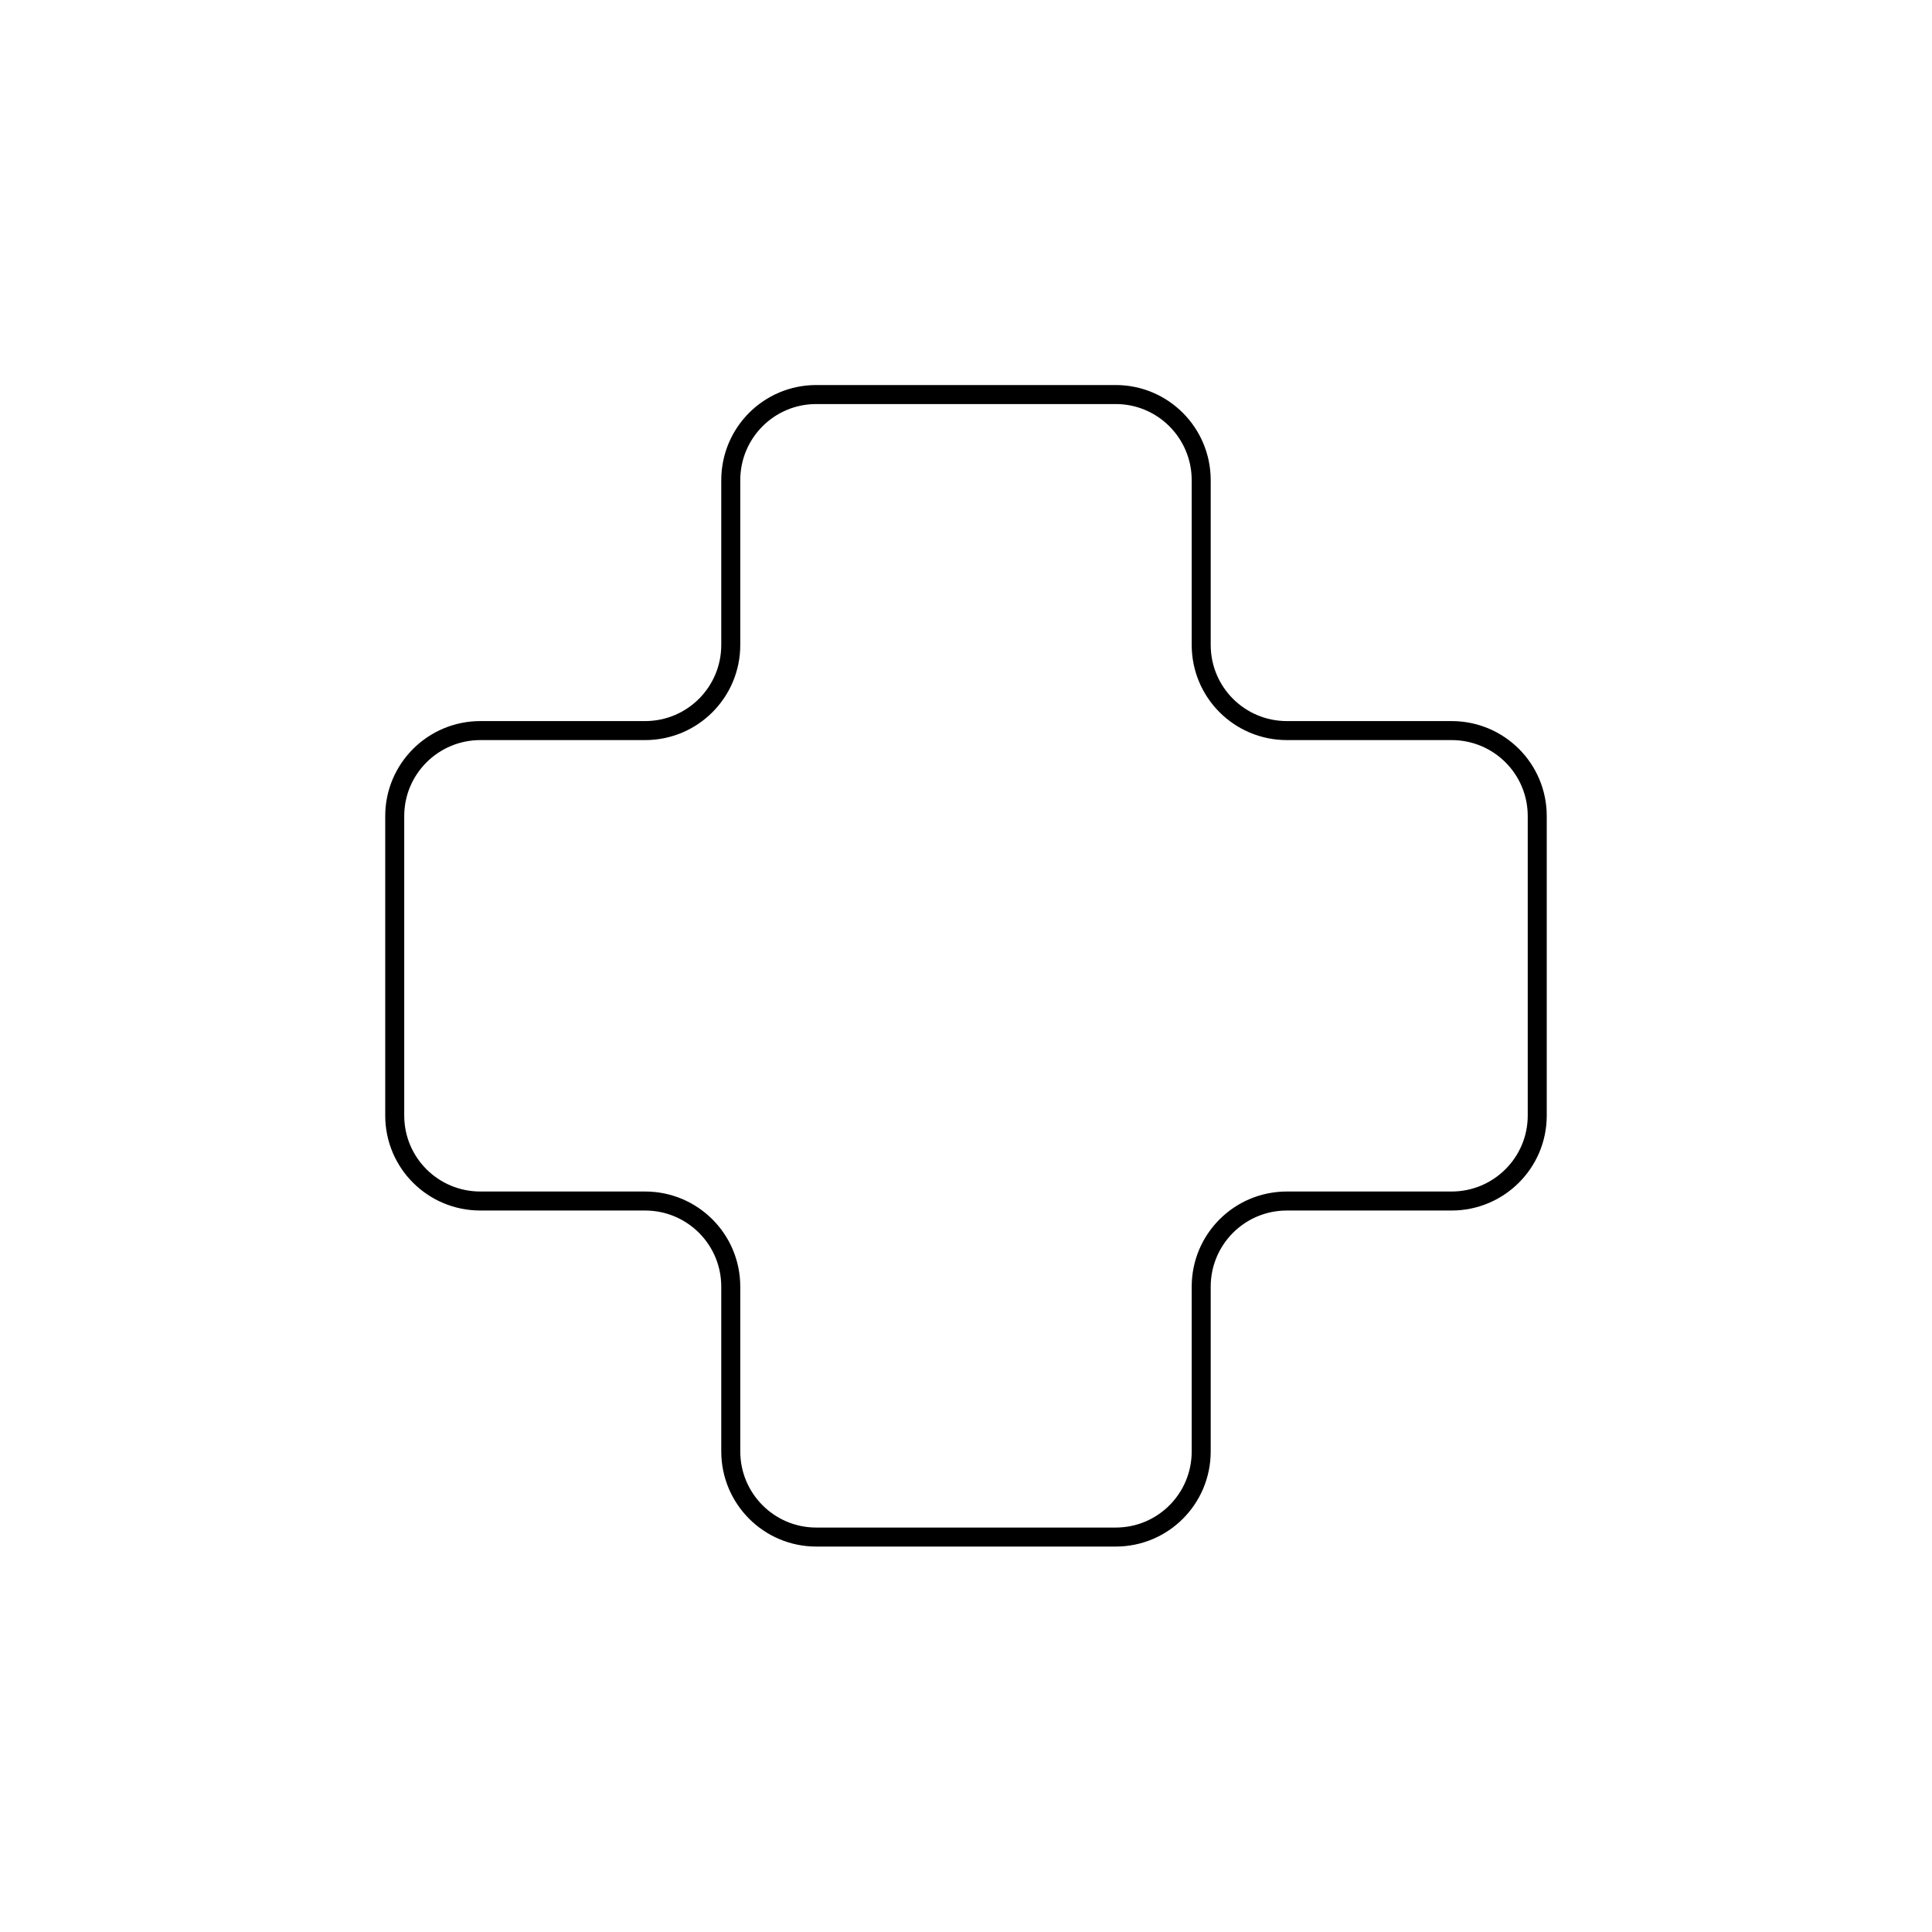
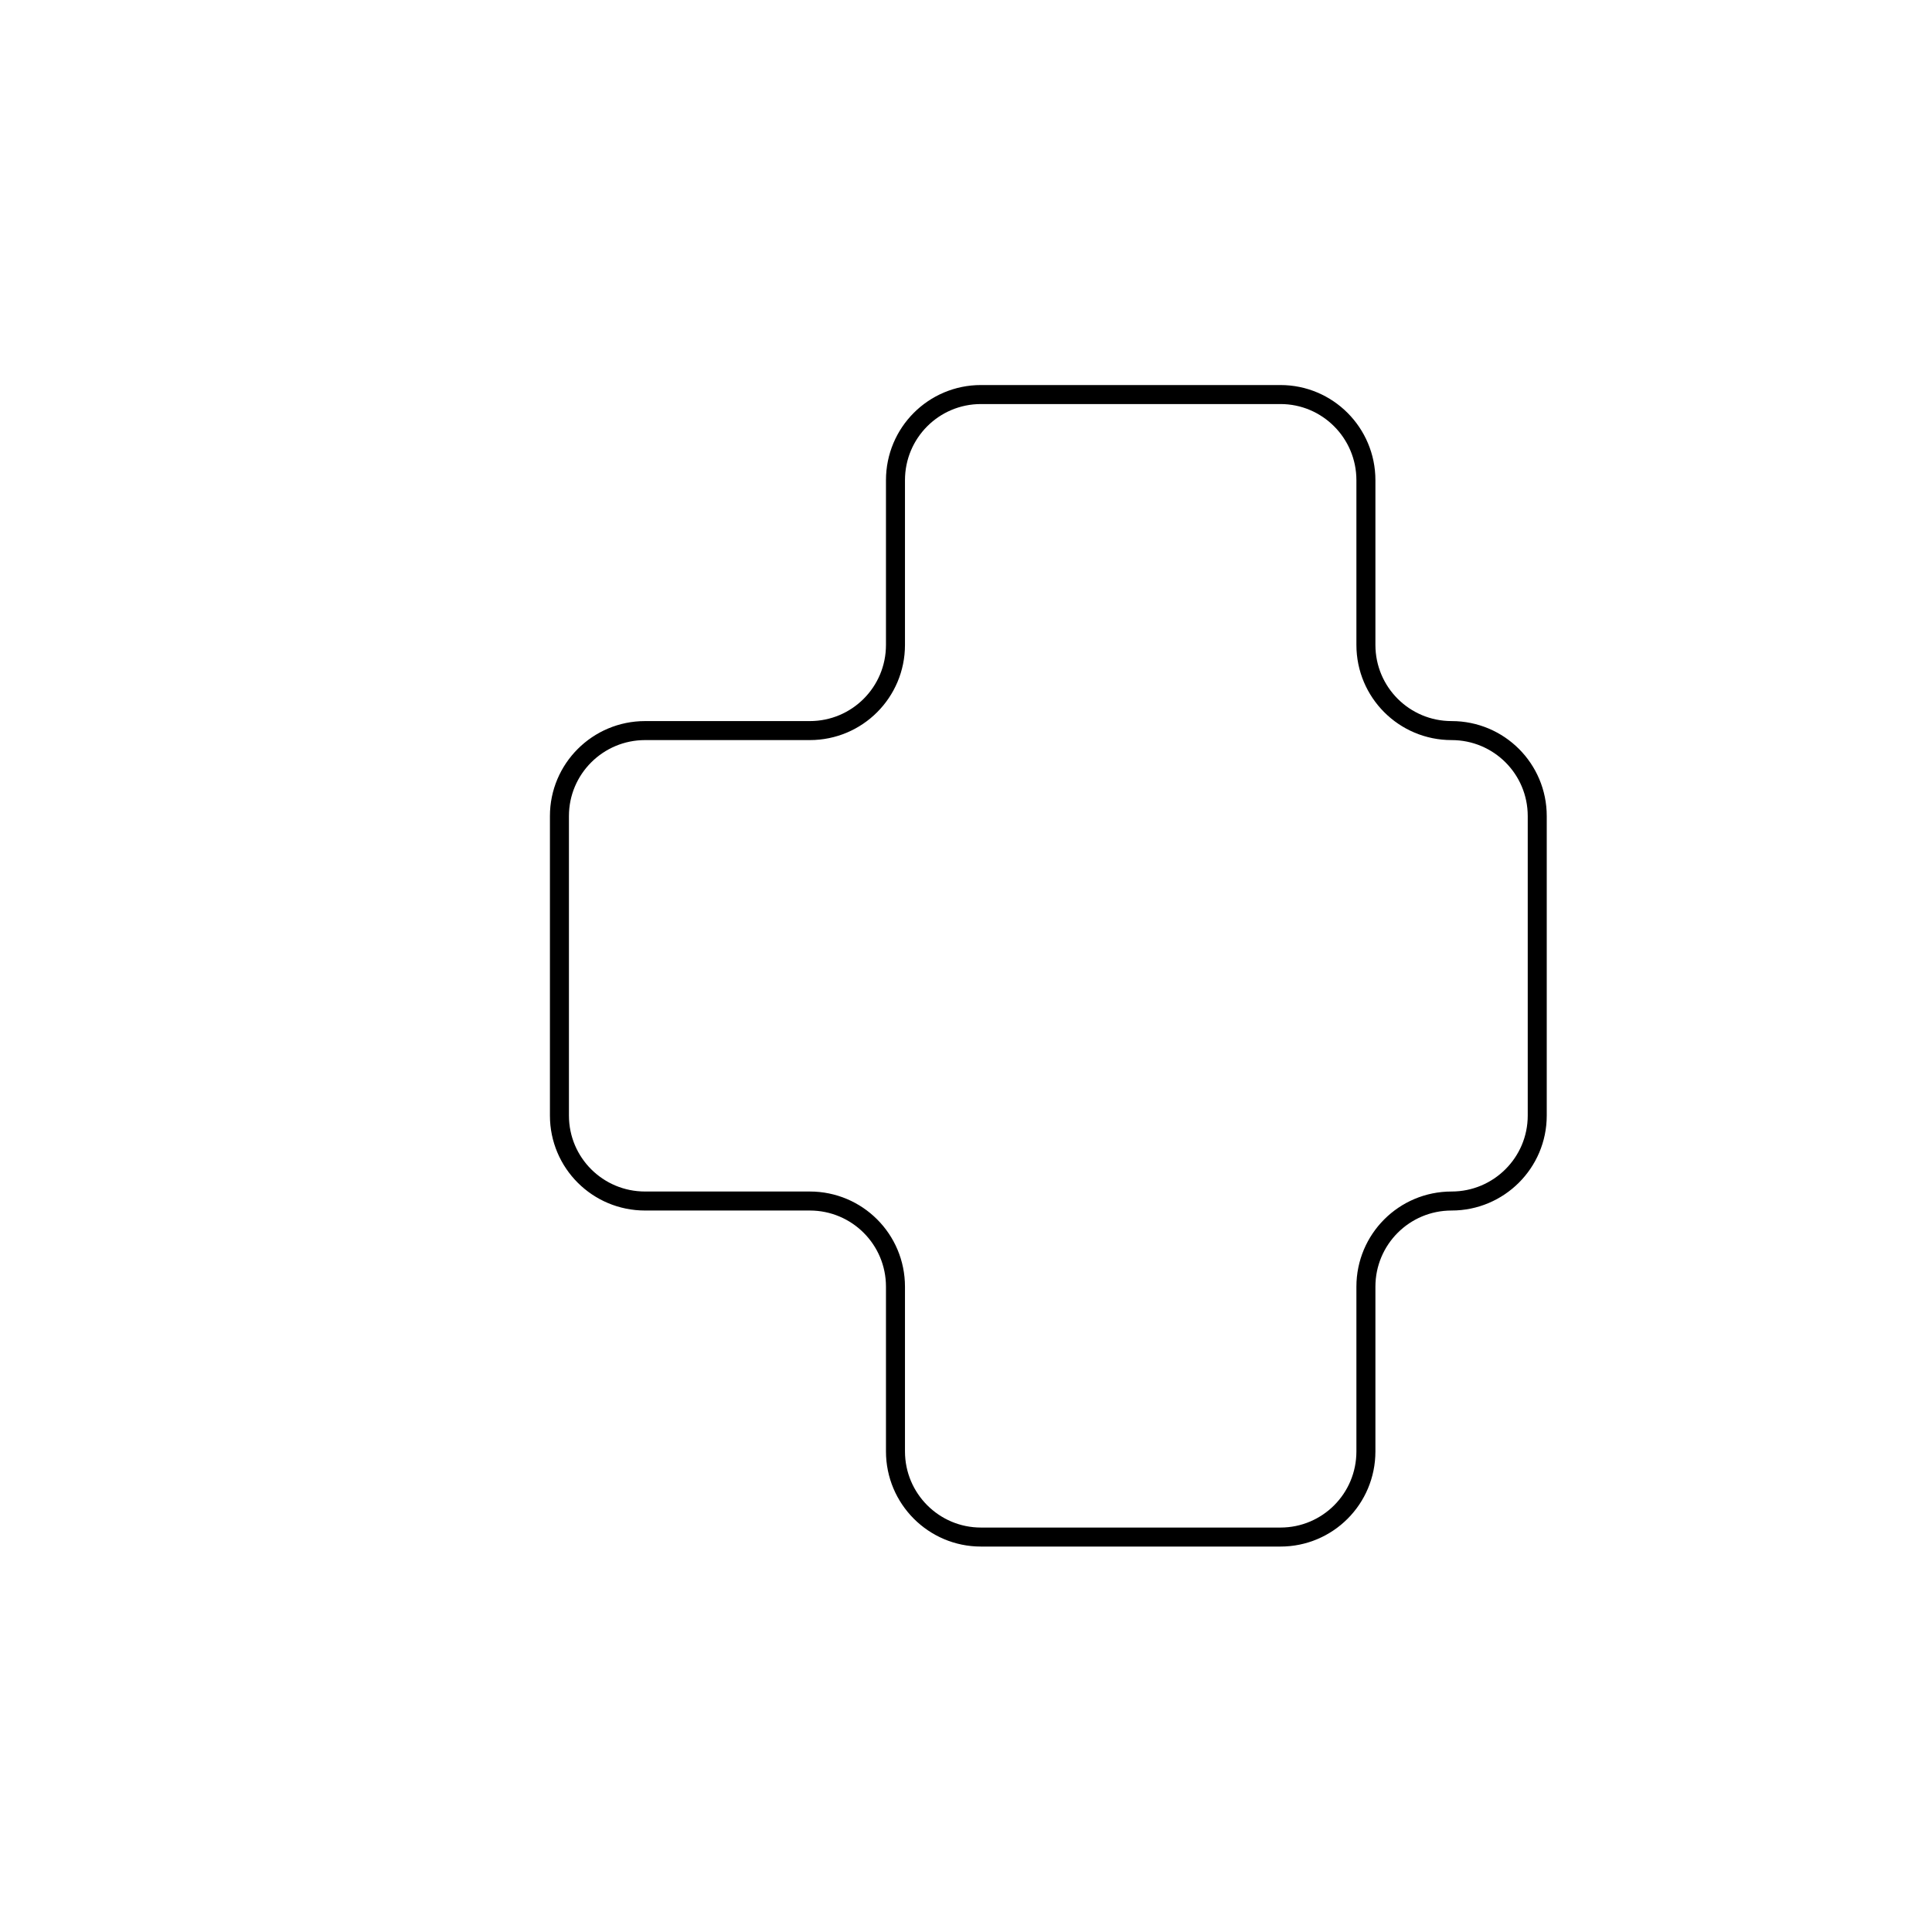
<svg xmlns="http://www.w3.org/2000/svg" width="800px" height="800px" version="1.1" viewBox="144 144 512 512">
-   <path transform="matrix(3.562 3.562 -3.562 3.562 400 43.751)" d="m76.813 40.686c1.76-1.76 1.762-4.611 0.008-6.365l-11.142-11.142c-1.756-1.756-4.601-1.758-6.366 0.007l-6.127 6.127c-1.76 1.76-4.609 1.765-6.374 0l-6.127-6.127c-1.76-1.76-4.611-1.762-6.365-0.008l-11.142 11.142c-1.756 1.756-1.758 4.601 0.007 6.366l6.127 6.127c1.76 1.76 1.765 4.609 0 6.374l-6.127 6.127c-1.76 1.76-1.762 4.611-0.007 6.366l11.142 11.142c1.756 1.756 4.6 1.757 6.365-0.008l6.127-6.127c1.76-1.76 4.609-1.765 6.374 0l6.127 6.127c1.76 1.76 4.611 1.762 6.366 0.007l11.142-11.142c1.756-1.756 1.757-4.6-0.008-6.365l-6.127-6.127c-1.76-1.76-1.765-4.609 0-6.374z" fill="none" stroke="#000000" />
+   <path transform="matrix(3.562 3.562 -3.562 3.562 400 43.751)" d="m76.813 40.686c1.76-1.76 1.762-4.611 0.008-6.365l-11.142-11.142c-1.756-1.756-4.601-1.758-6.366 0.007c-1.76 1.76-4.609 1.765-6.374 0l-6.127-6.127c-1.76-1.76-4.611-1.762-6.365-0.008l-11.142 11.142c-1.756 1.756-1.758 4.601 0.007 6.366l6.127 6.127c1.76 1.76 1.765 4.609 0 6.374l-6.127 6.127c-1.76 1.76-1.762 4.611-0.007 6.366l11.142 11.142c1.756 1.756 4.6 1.757 6.365-0.008l6.127-6.127c1.76-1.76 4.609-1.765 6.374 0l6.127 6.127c1.76 1.76 4.611 1.762 6.366 0.007l11.142-11.142c1.756-1.756 1.757-4.6-0.008-6.365l-6.127-6.127c-1.76-1.76-1.765-4.609 0-6.374z" fill="none" stroke="#000000" />
</svg>